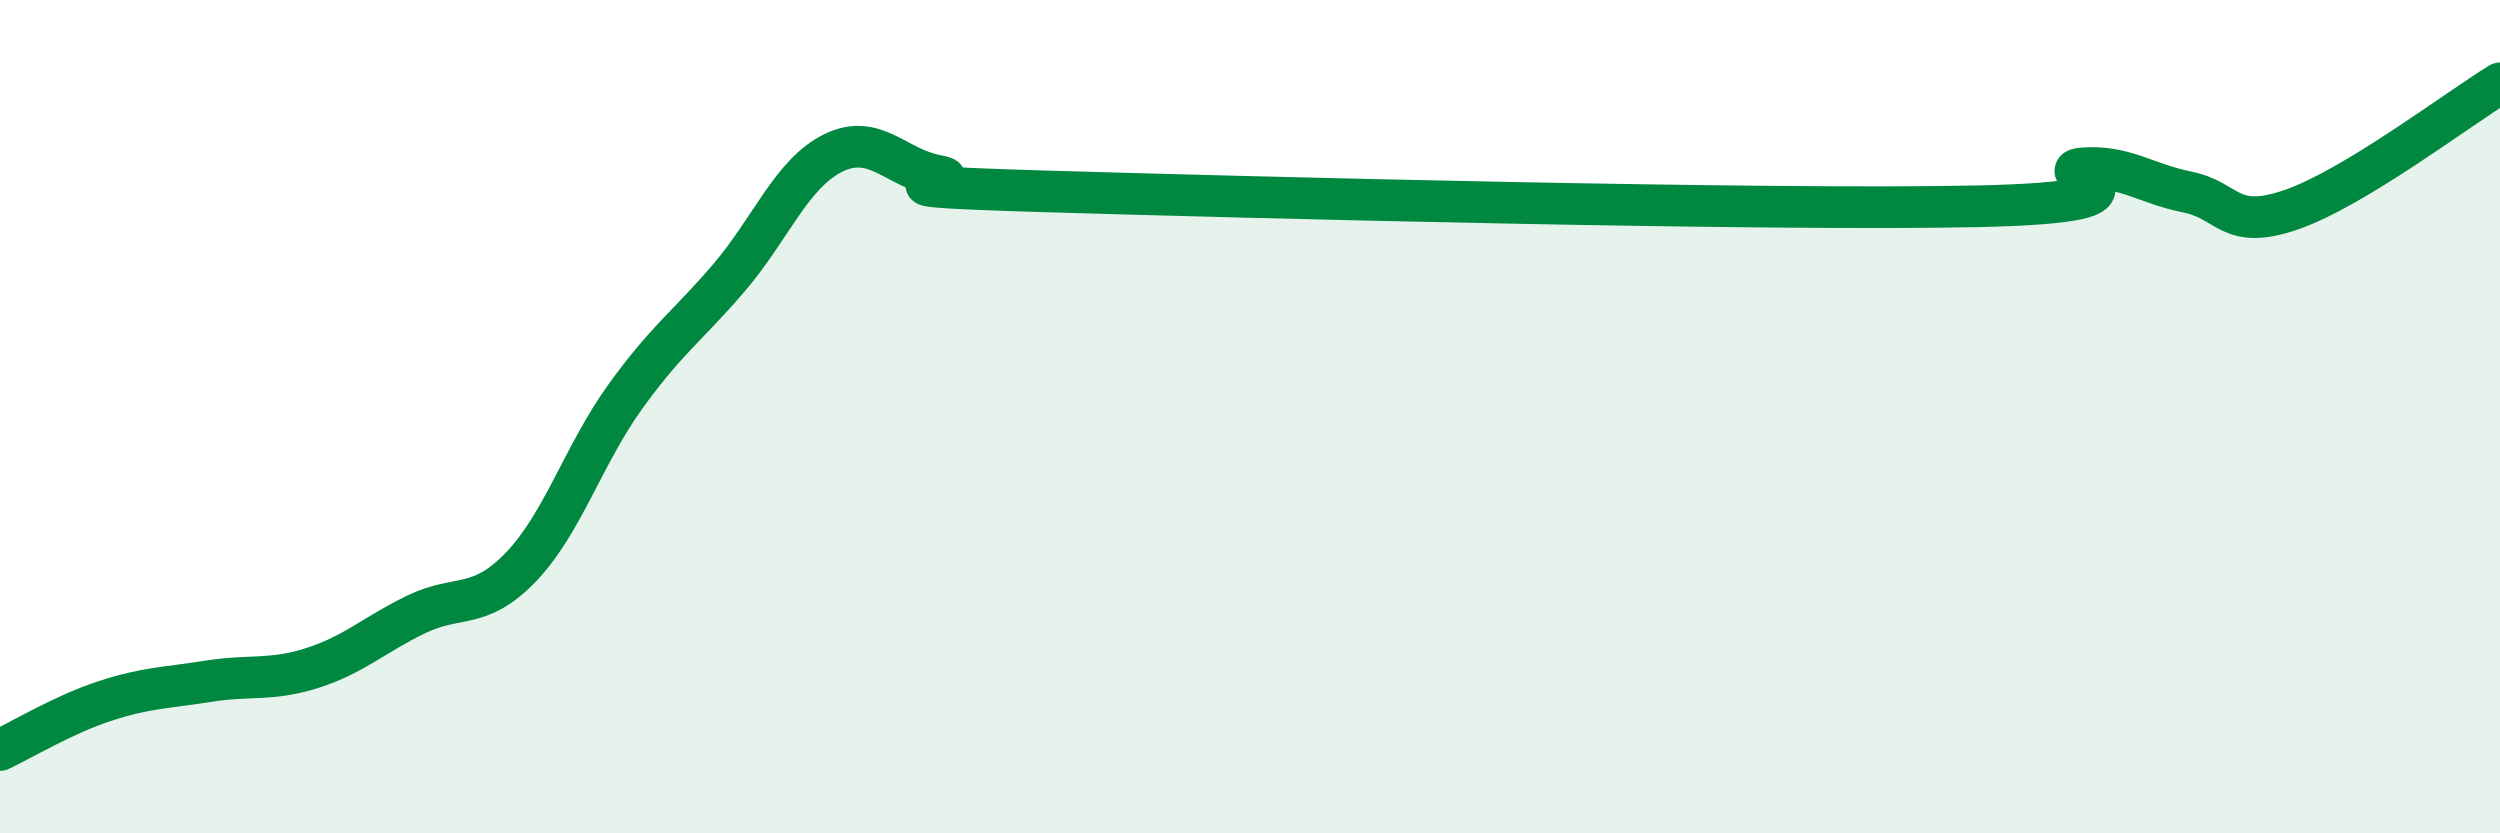
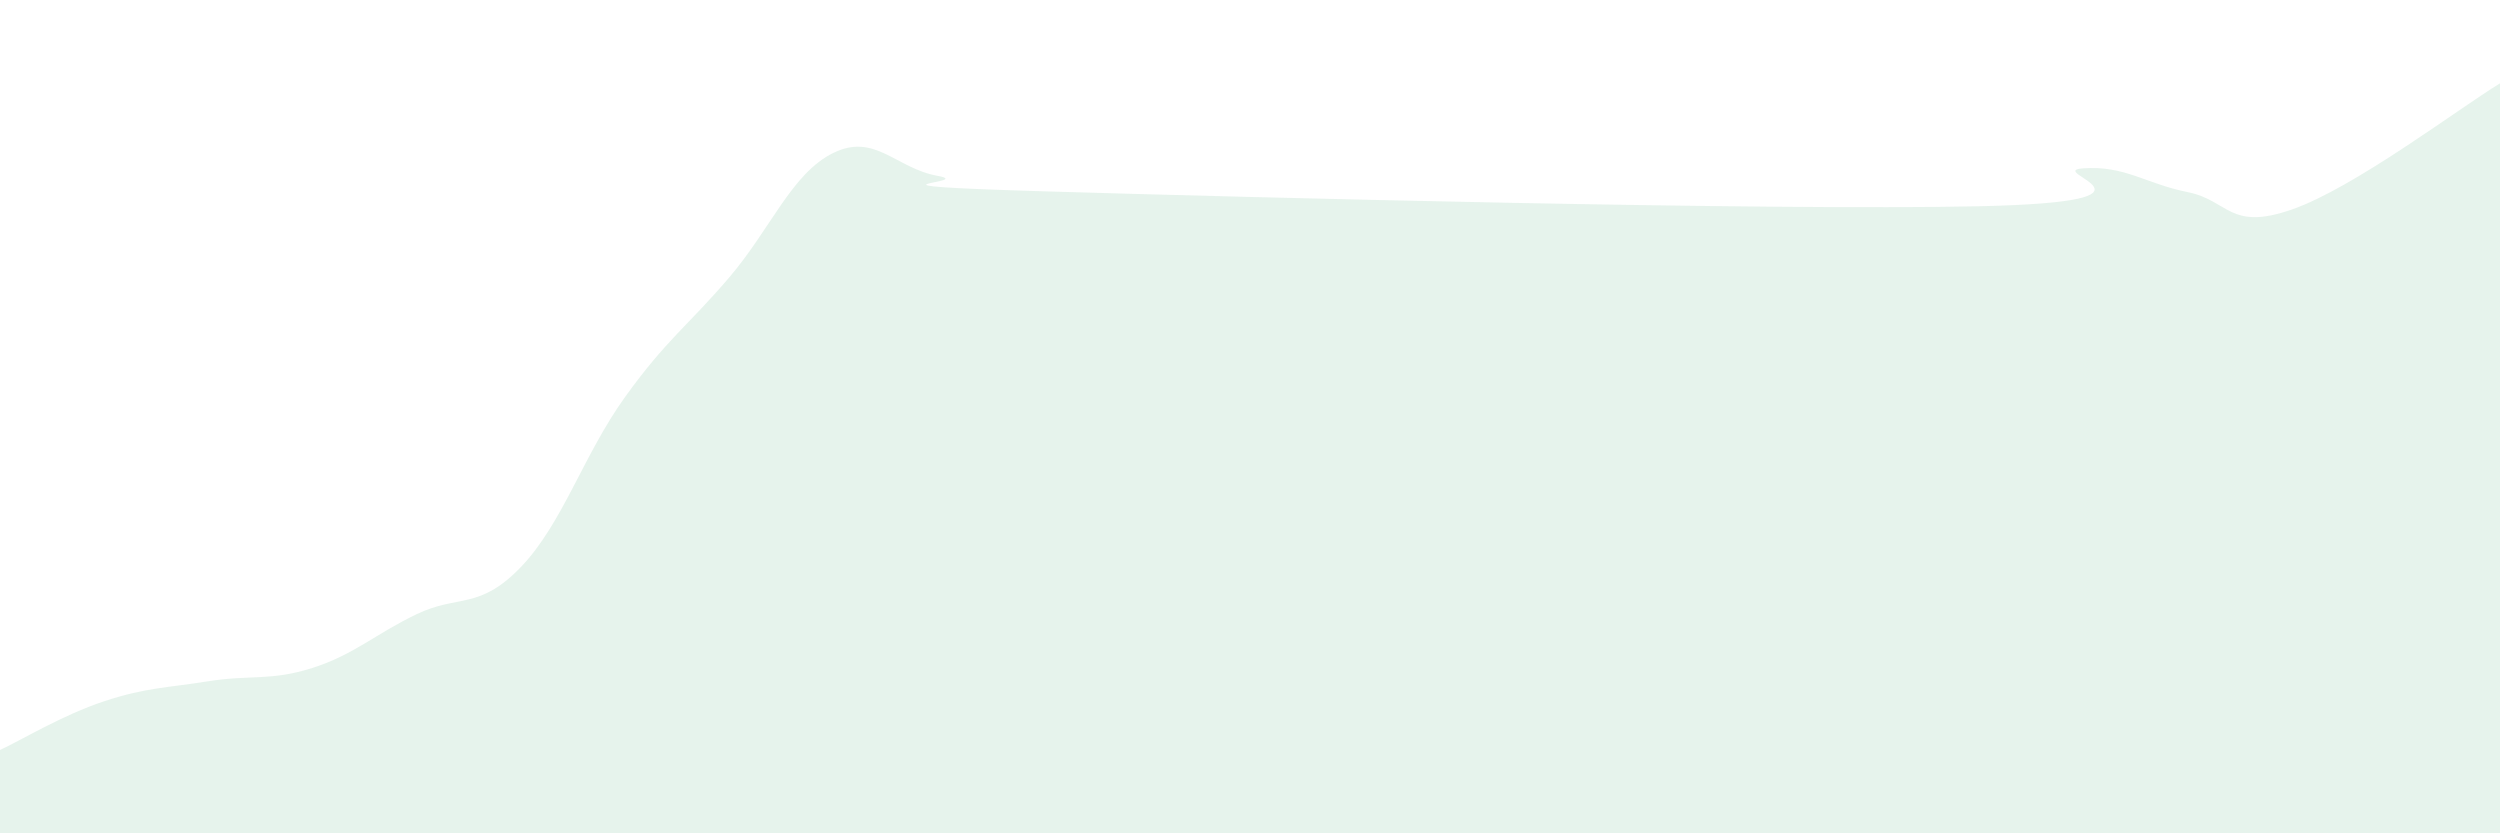
<svg xmlns="http://www.w3.org/2000/svg" width="60" height="20" viewBox="0 0 60 20">
  <path d="M 0,18 C 0.5,17.77 1.5,17.16 2.5,16.83 C 3.5,16.5 4,16.51 5,16.35 C 6,16.19 6.5,16.35 7.5,16.03 C 8.5,15.71 9,15.22 10,14.74 C 11,14.26 11.5,14.65 12.5,13.61 C 13.5,12.57 14,10.92 15,9.53 C 16,8.14 16.5,7.83 17.5,6.66 C 18.5,5.49 19,4.16 20,3.67 C 21,3.18 21.5,4.04 22.5,4.22 C 23.5,4.4 20,4.44 25,4.59 C 30,4.74 42.5,5.06 47.5,4.95 C 52.5,4.84 49,4.11 50,4.04 C 51,3.97 51.5,4.41 52.5,4.61 C 53.5,4.81 53.5,5.55 55,5.03 C 56.5,4.51 59,2.61 60,2L60 20L0 20Z" fill="#008740" opacity="0.1" stroke-linecap="round" stroke-linejoin="round" />
-   <path d="M 0,18 C 0.5,17.77 1.5,17.16 2.5,16.83 C 3.5,16.5 4,16.51 5,16.35 C 6,16.19 6.5,16.35 7.5,16.03 C 8.5,15.71 9,15.22 10,14.74 C 11,14.26 11.5,14.65 12.5,13.61 C 13.5,12.57 14,10.92 15,9.53 C 16,8.14 16.5,7.83 17.5,6.66 C 18.5,5.49 19,4.16 20,3.67 C 21,3.18 21.5,4.04 22.5,4.22 C 23.5,4.4 20,4.44 25,4.59 C 30,4.74 42.5,5.06 47.5,4.95 C 52.5,4.84 49,4.11 50,4.04 C 51,3.97 51.5,4.41 52.5,4.61 C 53.5,4.81 53.5,5.55 55,5.03 C 56.5,4.51 59,2.61 60,2" stroke="#008740" stroke-width="1" fill="none" stroke-linecap="round" stroke-linejoin="round" />
</svg>